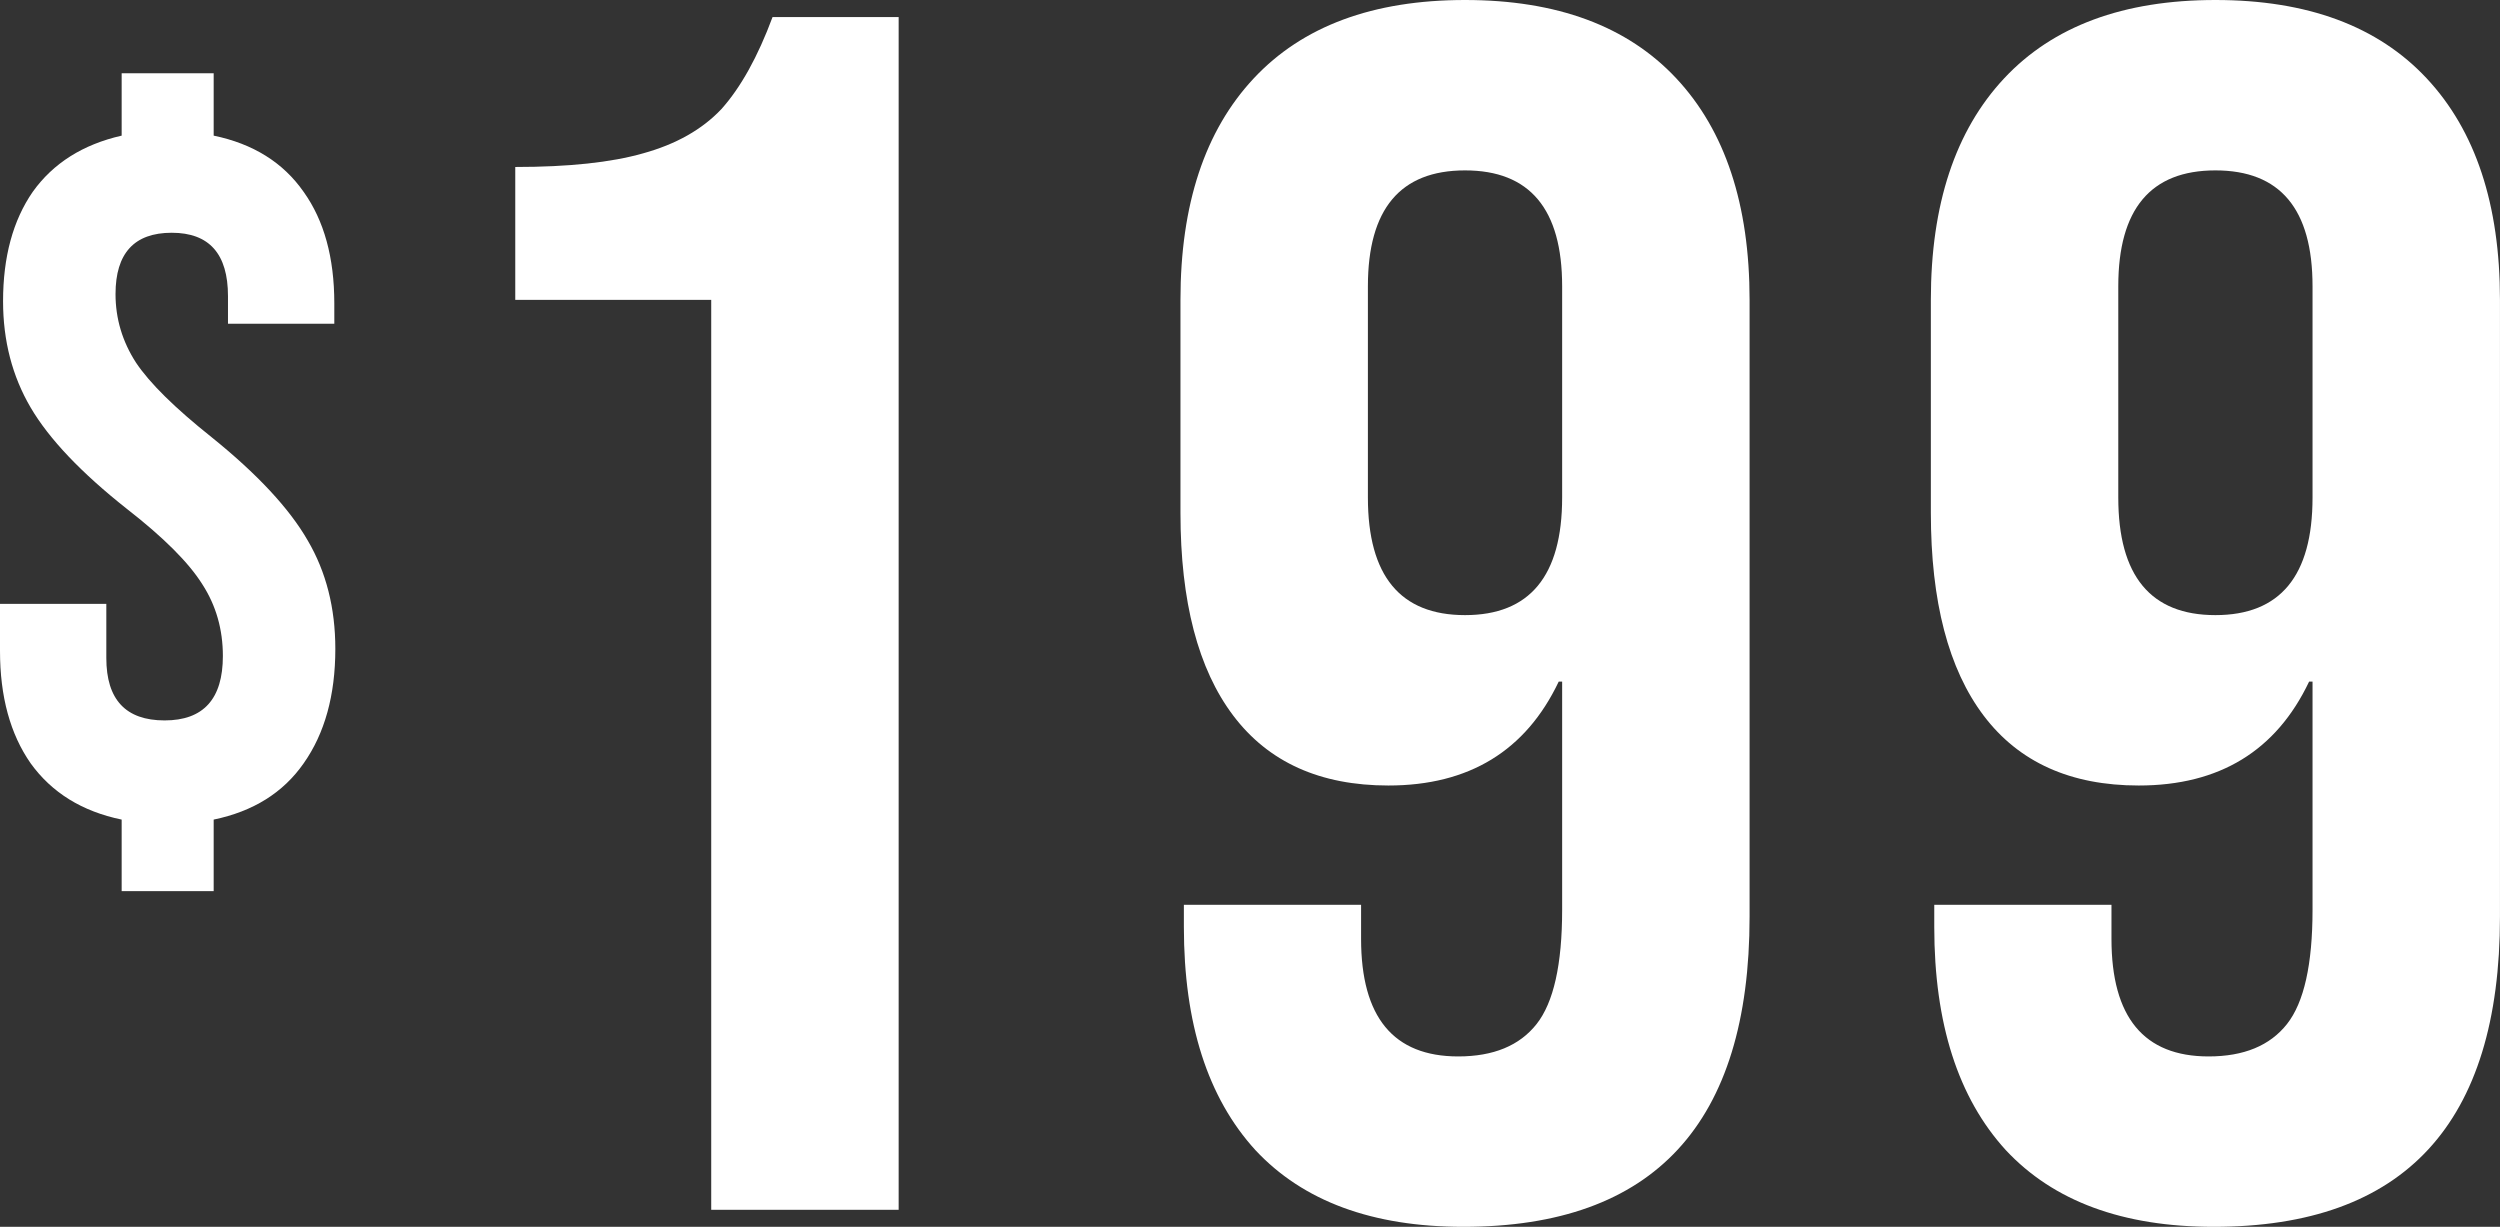
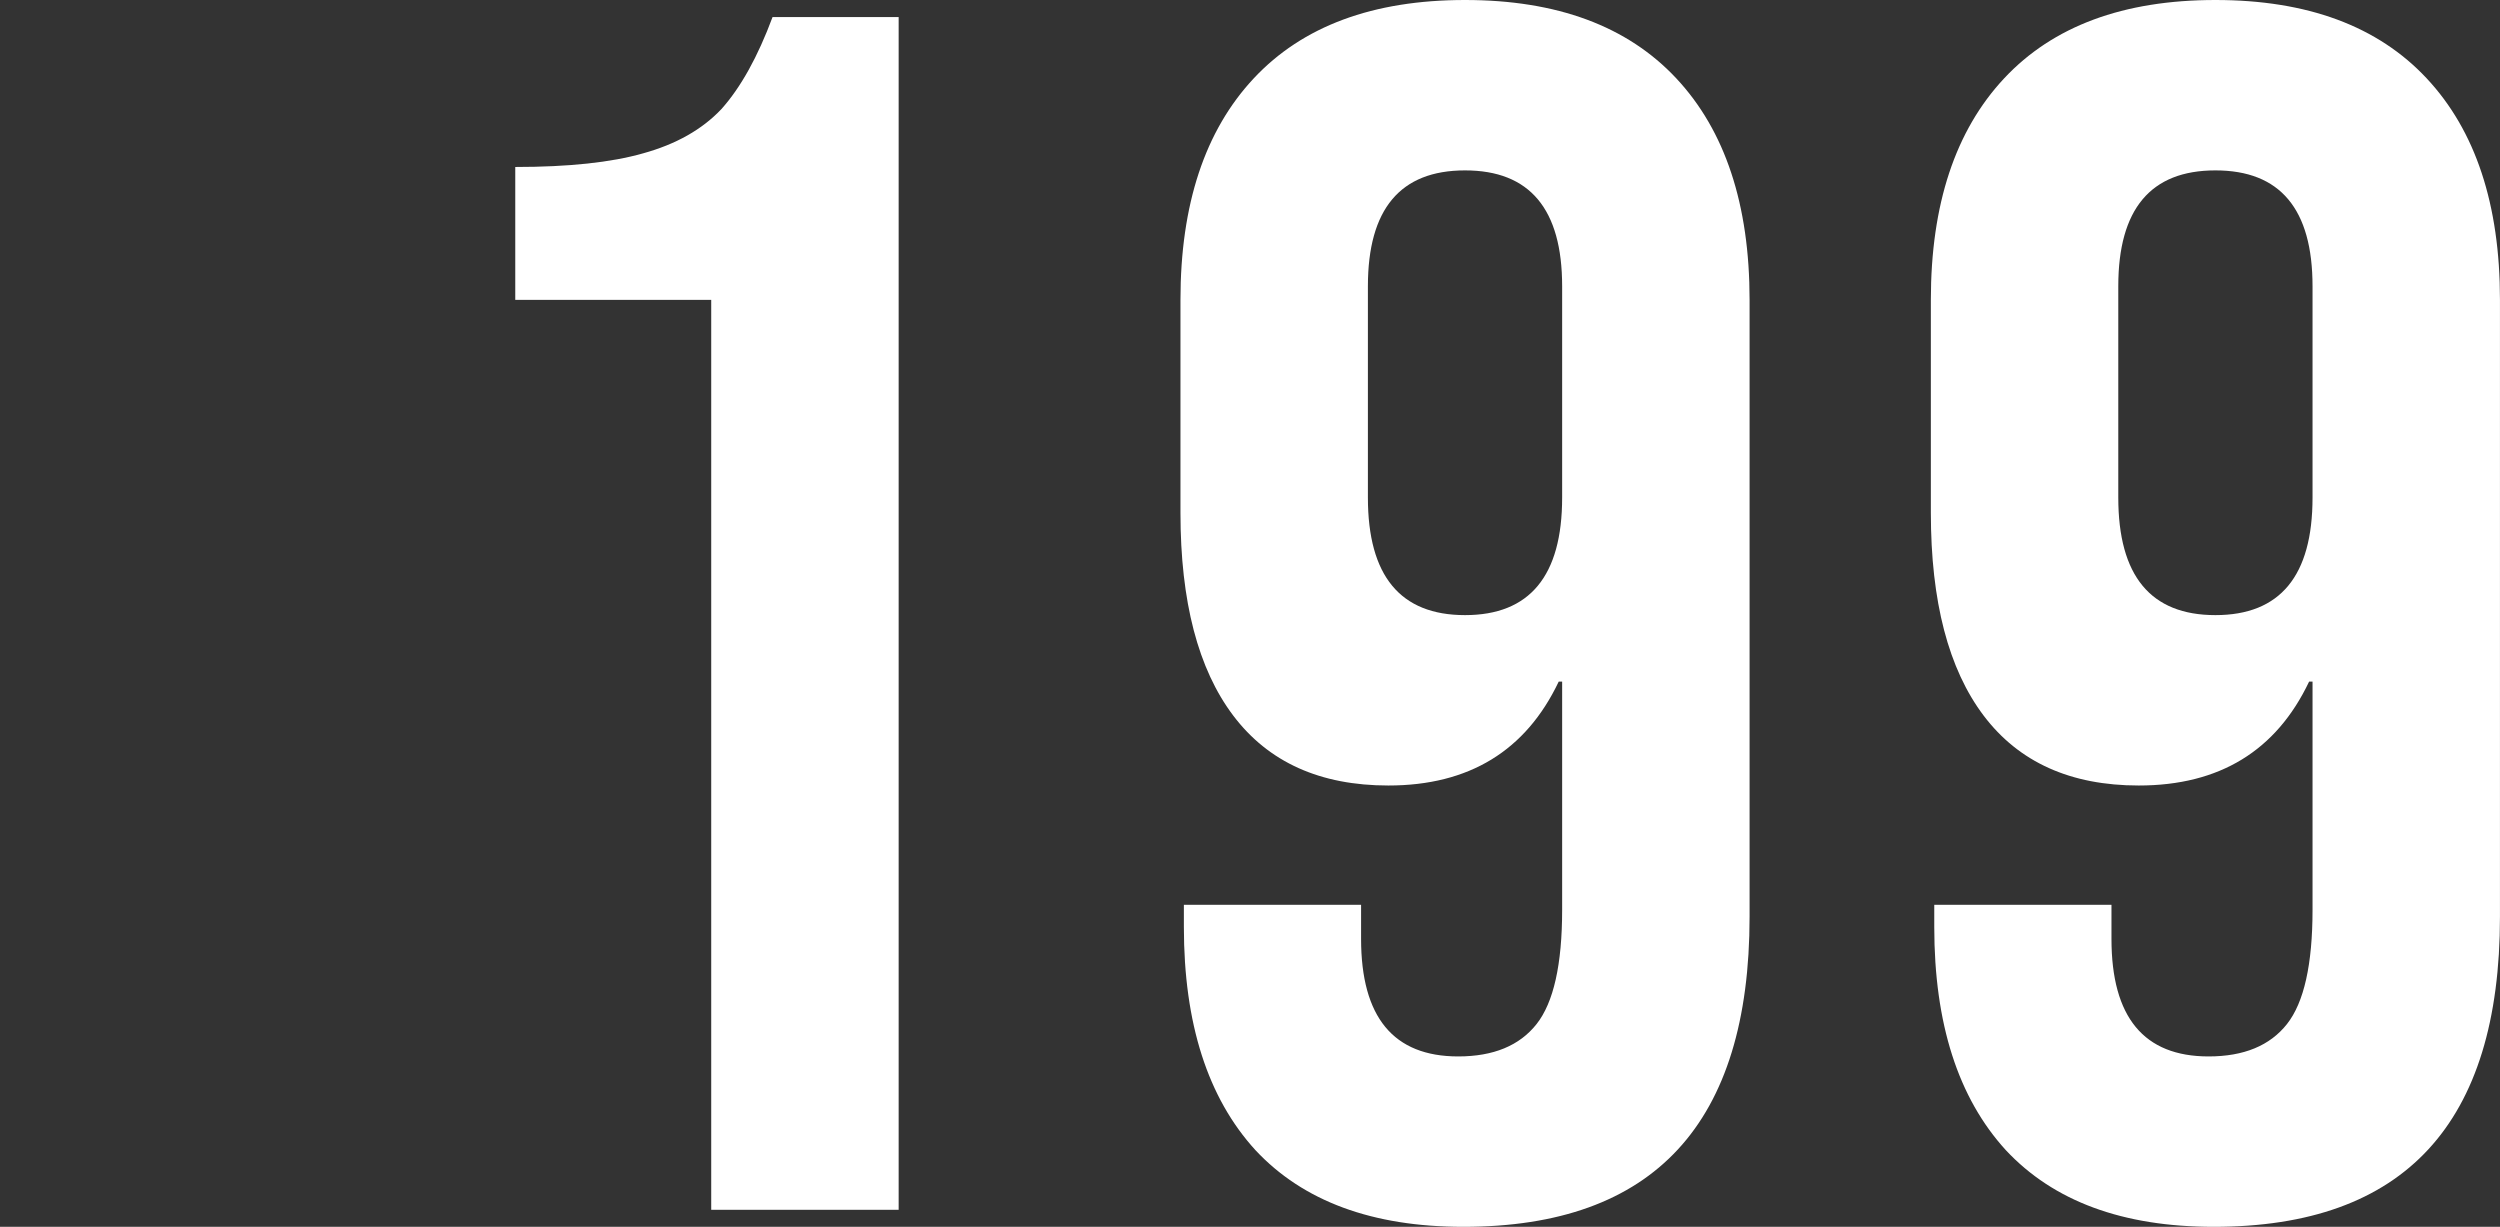
<svg xmlns="http://www.w3.org/2000/svg" fill="none" viewBox="5.4 47.5 366.8 180">
  <rect x="5.4" y="47.5" width="366.8" height="180" fill="#333333" stroke="none" />
-   <path d="M23.25 167.75C17.45 166.55 13 163.8 9.9 159.5C6.9 155.2 5.4 149.7 5.4 143V136.1H21V144.05C21 150.15 23.85 153.2 29.55 153.2C35.25 153.2 38.1 150.05 38.1 143.75C38.1 139.85 37.1 136.35 35.1 133.25C33.1 130.05 29.4 126.35 24 122.15C17.3 116.85 12.6 111.9 9.9 107.3C7.2 102.7 5.85 97.5 5.85 91.7C5.85 85.2 7.3 79.85 10.2 75.65C13.2 71.45 17.55 68.7 23.25 67.4V58.25H36.75V67.4C42.55 68.6 46.95 71.35 49.95 75.65C52.95 79.85 54.45 85.3 54.45 92V95H38.85V90.95C38.85 84.75 36.1 81.65 30.6 81.65C25.1 81.65 22.35 84.65 22.35 90.65C22.35 94.25 23.35 97.6 25.35 100.7C27.35 103.7 31.05 107.35 36.45 111.65C43.15 117.05 47.85 122.1 50.55 126.8C53.25 131.4 54.6 136.7 54.6 142.7C54.6 149.5 53.05 155.1 49.95 159.5C46.95 163.8 42.55 166.55 36.75 167.75V178.25H23.25V167.75Z" fill="white" />
  <path d="M109.75 91.5H81V72C88.833 72 95.083 71.333 99.75 70C104.583 68.667 108.417 66.5 111.25 63.5C114.083 60.333 116.583 55.833 118.75 50H137.25V225H109.75V91.5ZM220.098 227.5C206.764 227.5 196.598 223.75 189.598 216.25C182.598 208.583 179.098 197.667 179.098 183.5V180.25H205.098V185.25C205.098 196.75 209.848 202.5 219.348 202.5C224.514 202.5 228.348 200.917 230.848 197.75C233.348 194.583 234.598 189 234.598 181V147.5H234.098C229.264 157.667 220.931 162.75 209.098 162.75C199.098 162.75 191.514 159.333 186.348 152.5C181.181 145.667 178.598 135.75 178.598 122.75V91.5C178.598 77.5 182.181 66.667 189.348 59C196.514 51.333 206.848 47.5 220.348 47.5C233.848 47.5 244.181 51.333 251.348 59C258.514 66.667 262.098 77.5 262.098 91.5V182C262.098 212.333 248.098 227.5 220.098 227.5ZM220.348 137.75C229.848 137.75 234.598 132 234.598 120.5V89.5C234.598 78.167 229.848 72.5 220.348 72.5C210.848 72.5 206.098 78.167 206.098 89.5V120.5C206.098 132 210.848 137.75 220.348 137.75ZM330.195 227.5C316.862 227.5 306.695 223.75 299.695 216.25C292.695 208.583 289.195 197.667 289.195 183.5V180.25H315.195V185.25C315.195 196.75 319.945 202.5 329.445 202.5C334.612 202.5 338.445 200.917 340.945 197.75C343.445 194.583 344.695 189 344.695 181V147.5H344.195C339.362 157.667 331.029 162.75 319.195 162.75C309.195 162.75 301.612 159.333 296.445 152.5C291.279 145.667 288.695 135.75 288.695 122.75V91.5C288.695 77.5 292.279 66.667 299.445 59C306.612 51.333 316.945 47.5 330.445 47.5C343.945 47.5 354.279 51.333 361.445 59C368.612 66.667 372.195 77.5 372.195 91.5V182C372.195 212.333 358.195 227.5 330.195 227.5ZM330.445 137.75C339.945 137.75 344.695 132 344.695 120.5V89.5C344.695 78.167 339.945 72.5 330.445 72.5C320.945 72.5 316.195 78.167 316.195 89.5V120.5C316.195 132 320.945 137.75 330.445 137.75Z" fill="white" />
</svg>